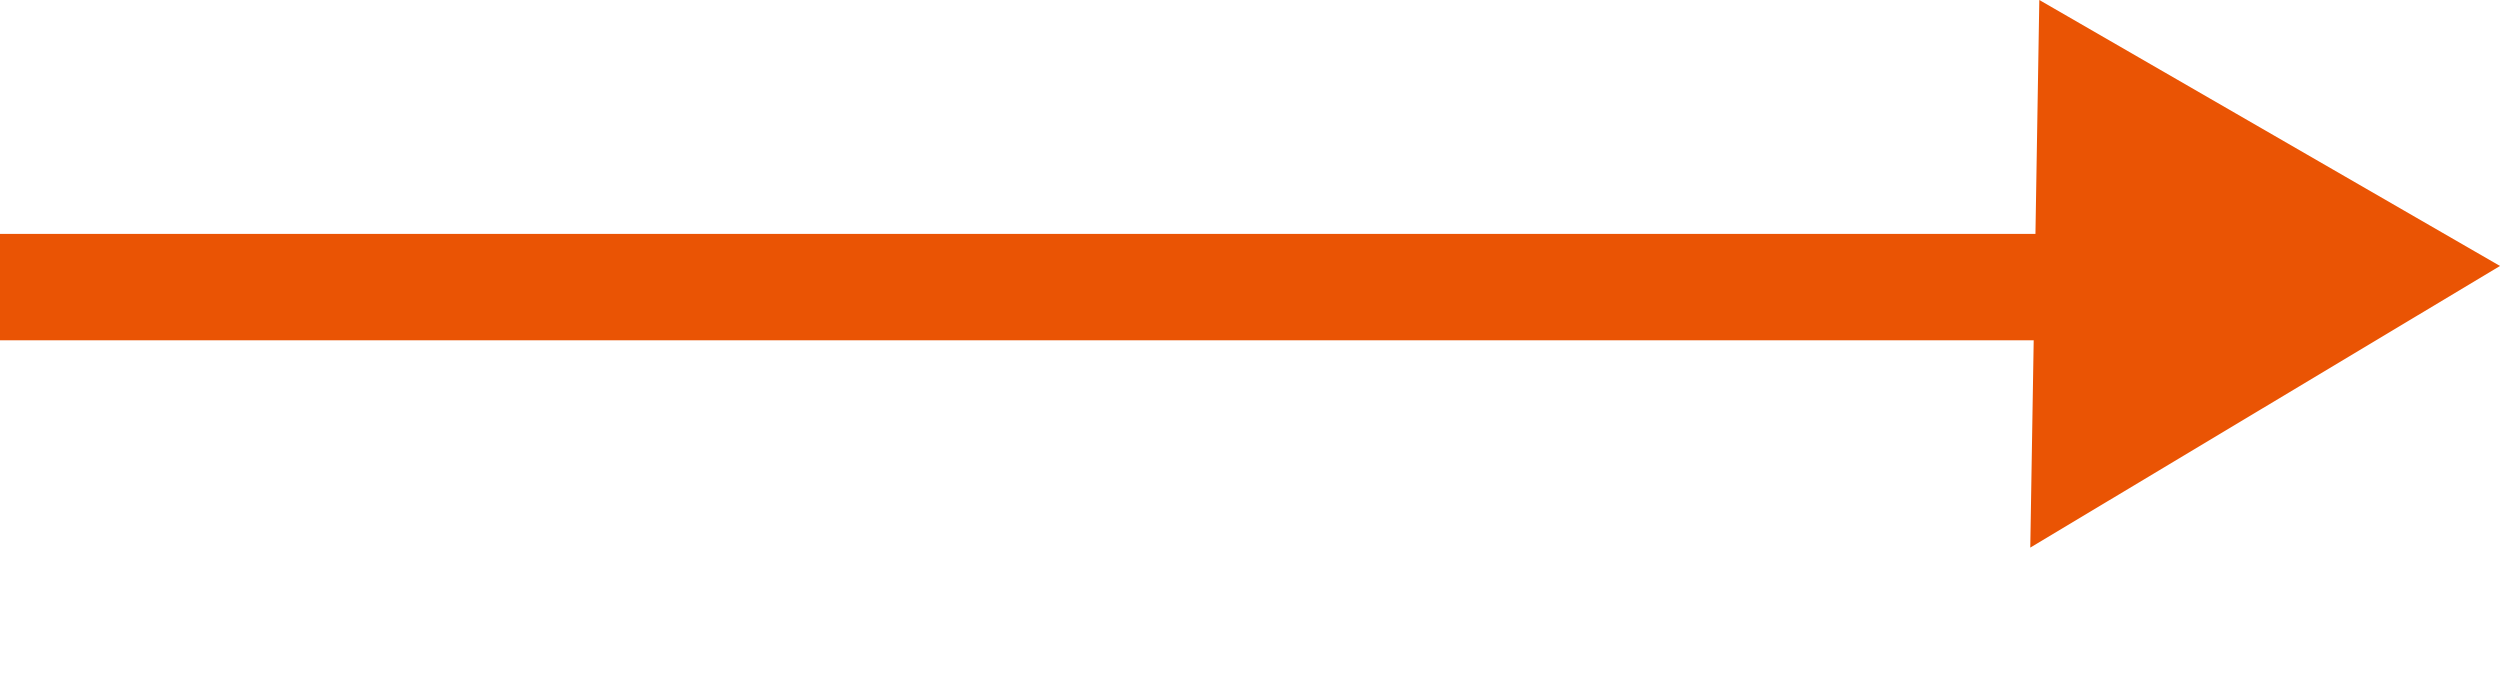
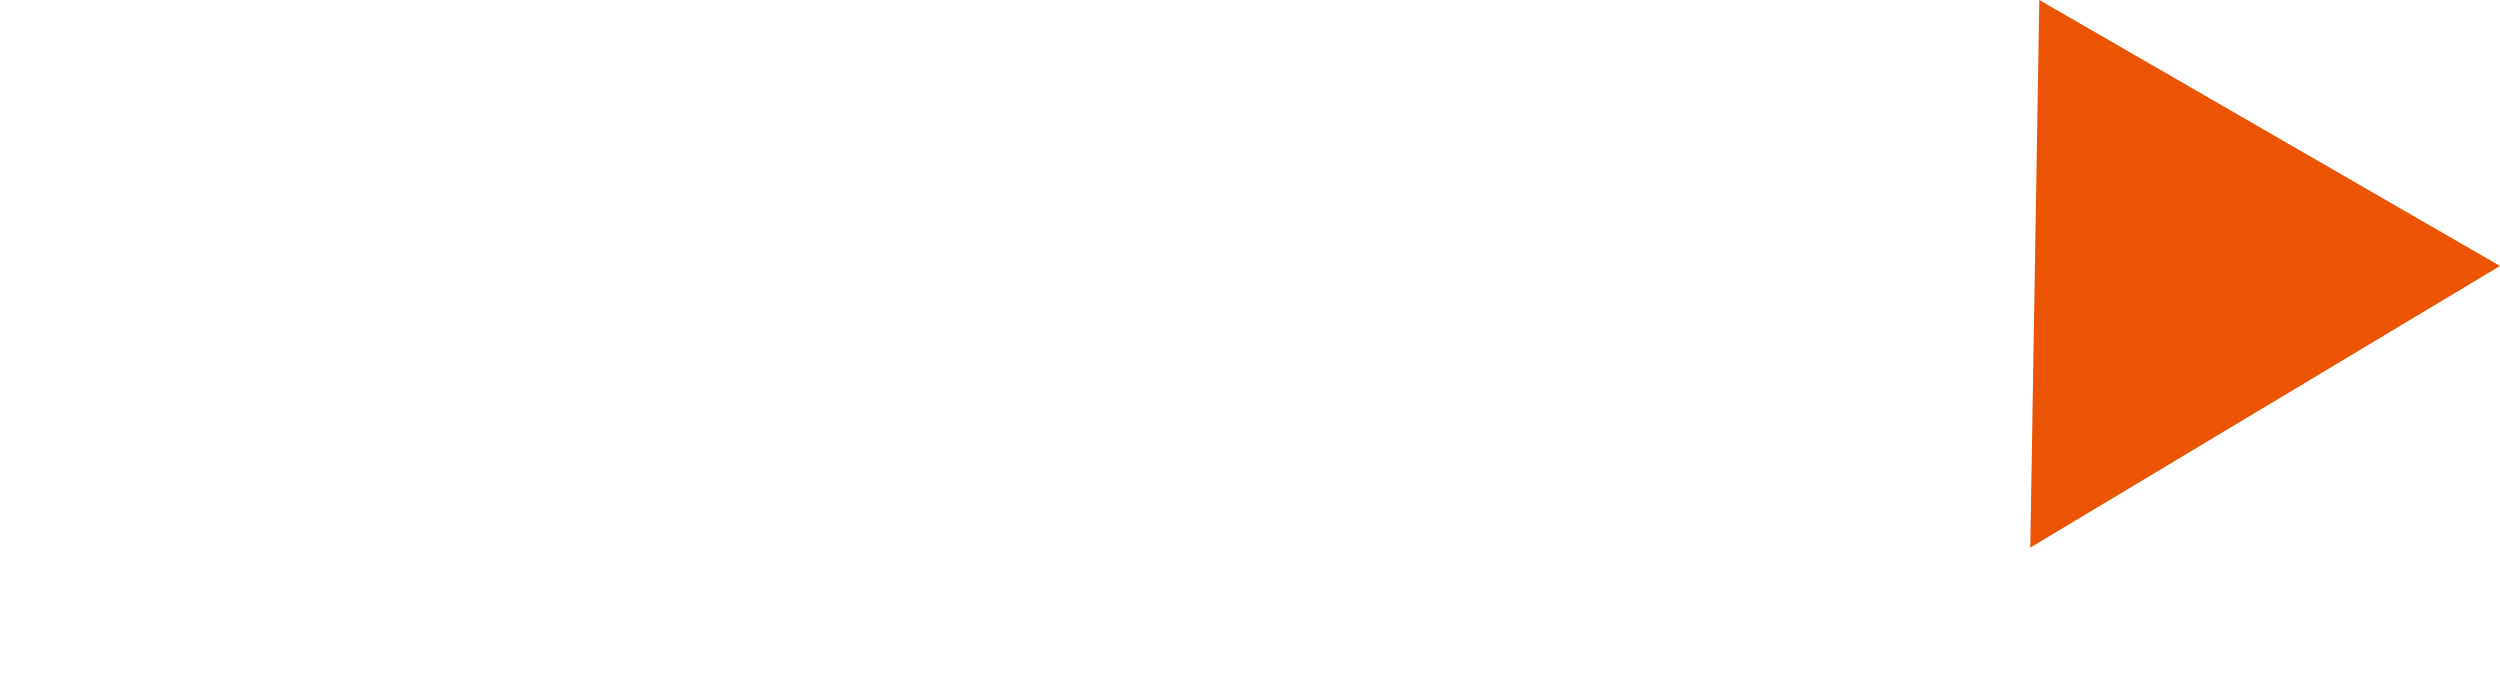
<svg xmlns="http://www.w3.org/2000/svg" width="46.996" height="12.794" viewBox="0 0 46.996 12.794">
  <g id="グループ_293" data-name="グループ 293" transform="translate(-349.5 -3326.103)">
-     <line id="線_20" data-name="線 20" x2="40" transform="translate(349.5 3331.5)" fill="none" stroke="#ea5404" stroke-width="2" />
    <path id="パス_1199" data-name="パス 1199" d="M5,0l5,9H0Z" transform="translate(391.996 3338.897) rotate(-150)" fill="#ea5404" />
  </g>
</svg>